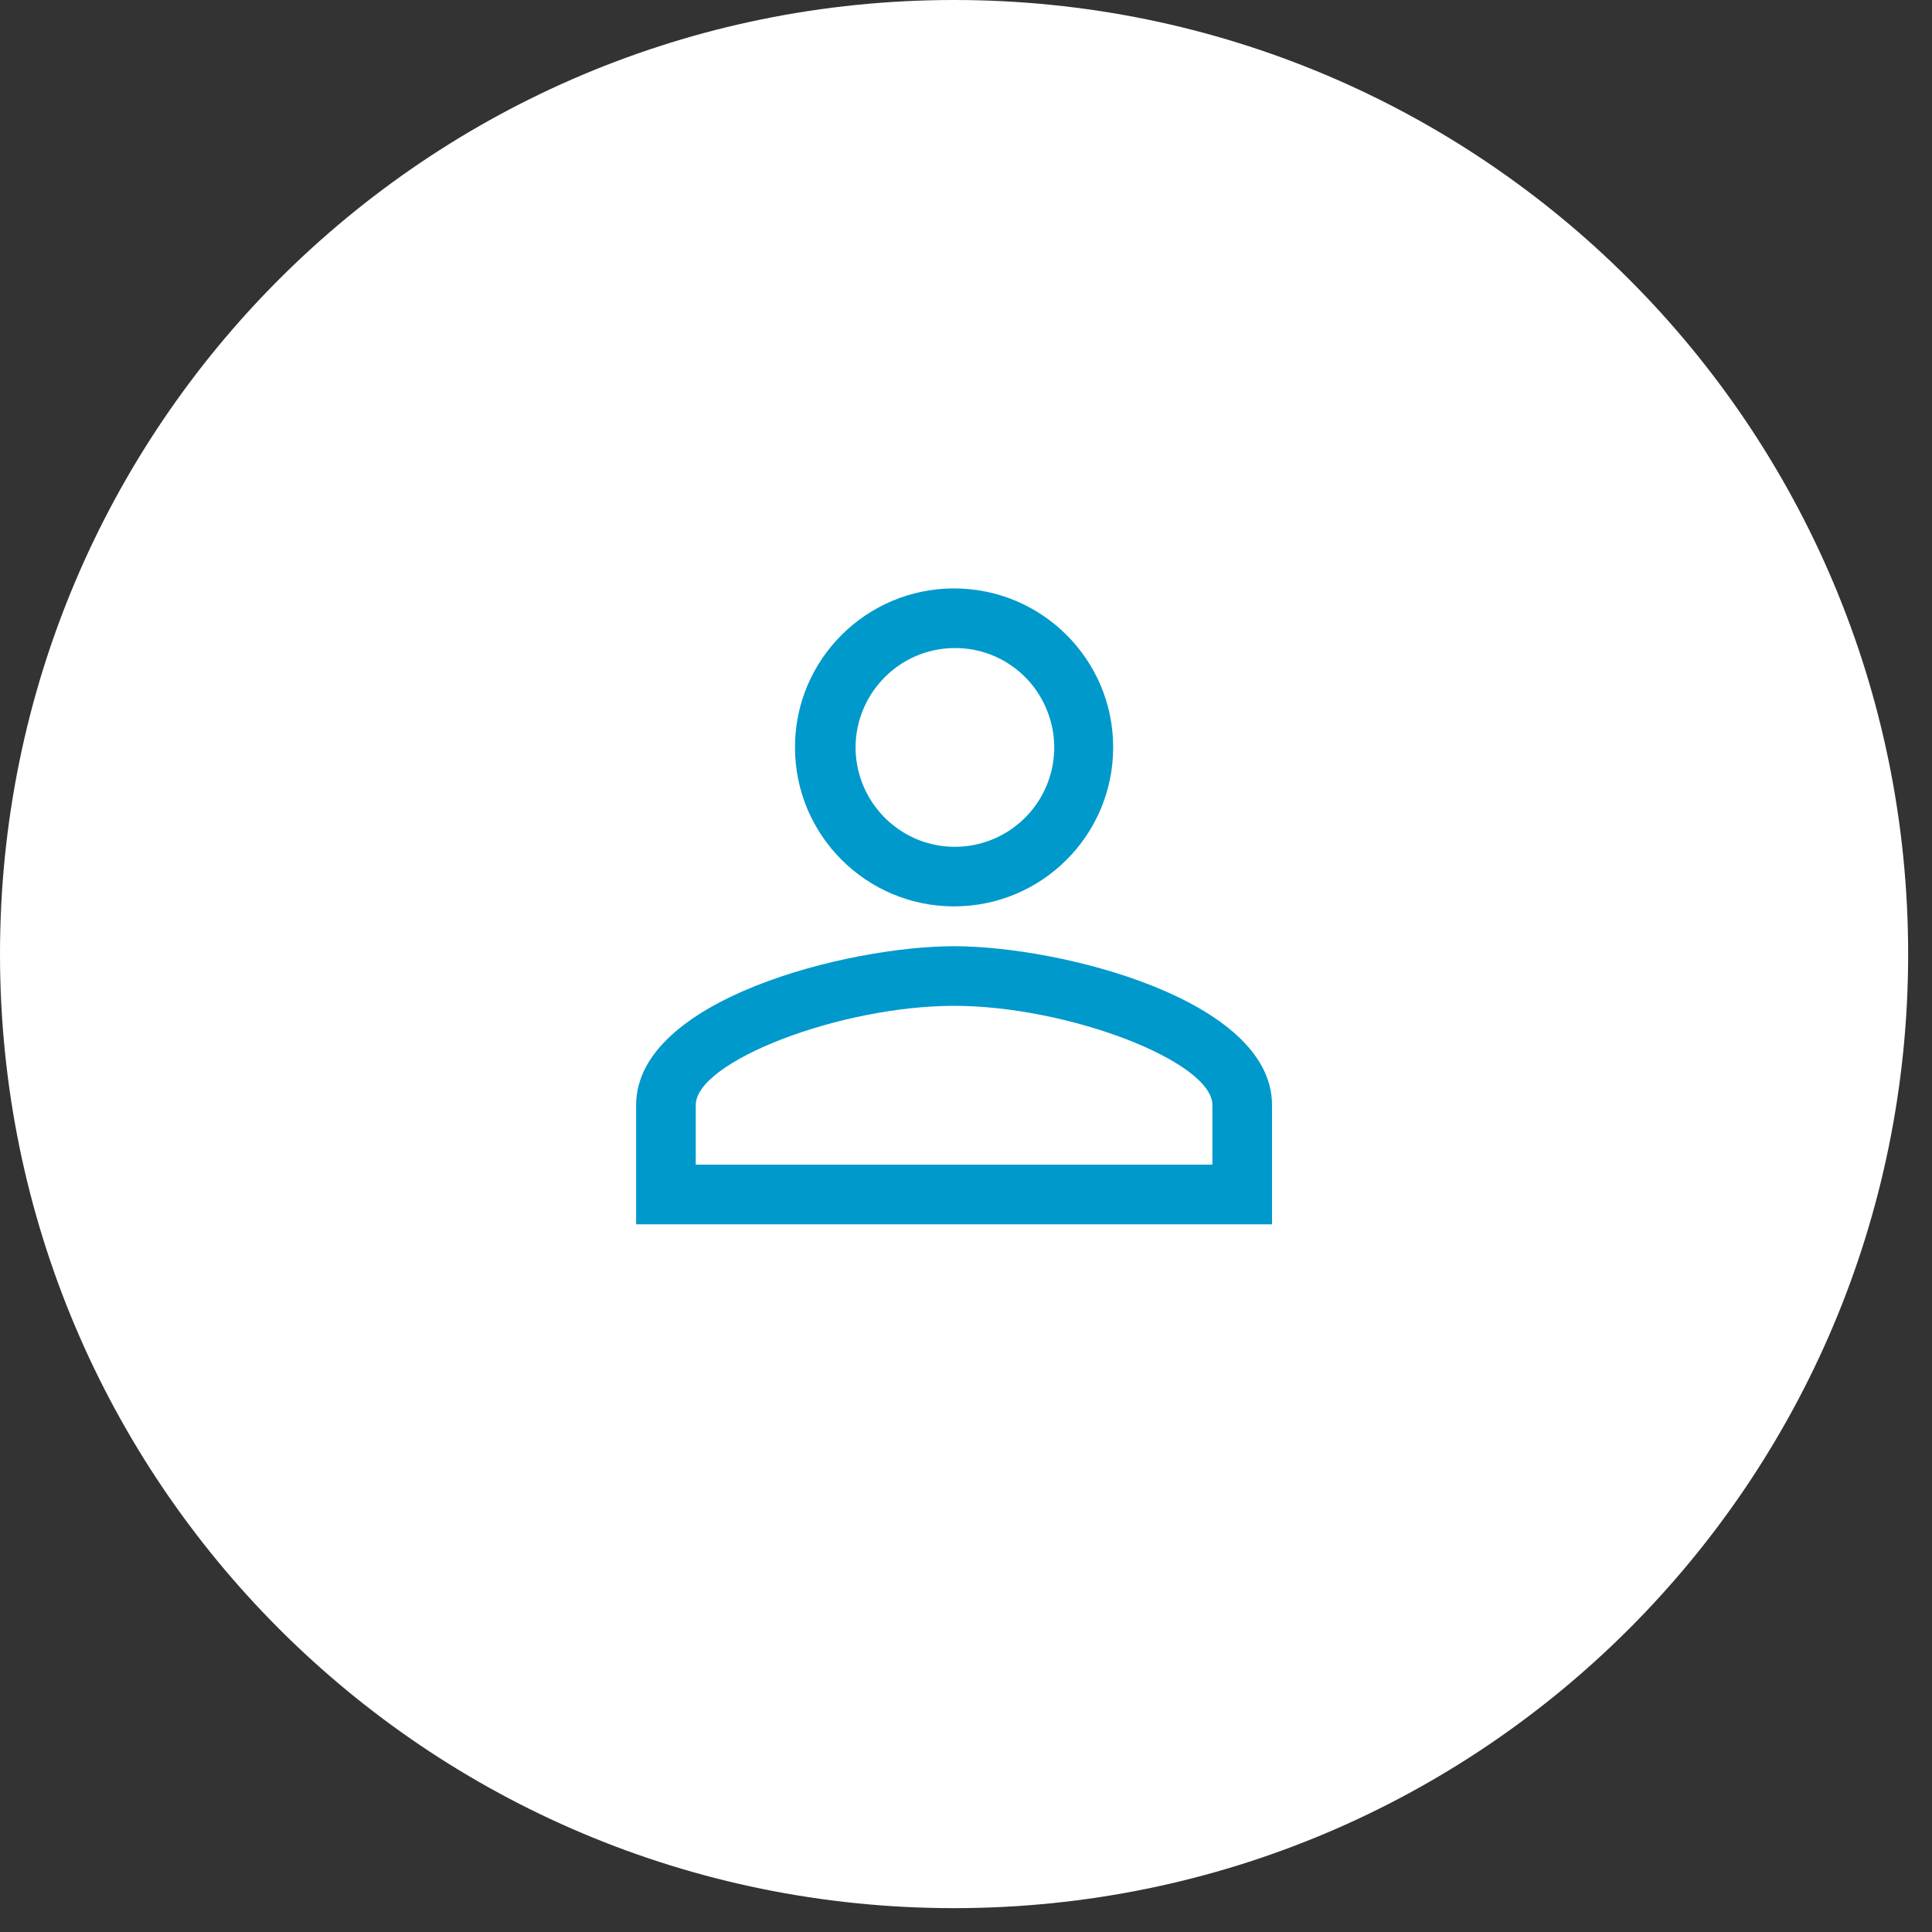
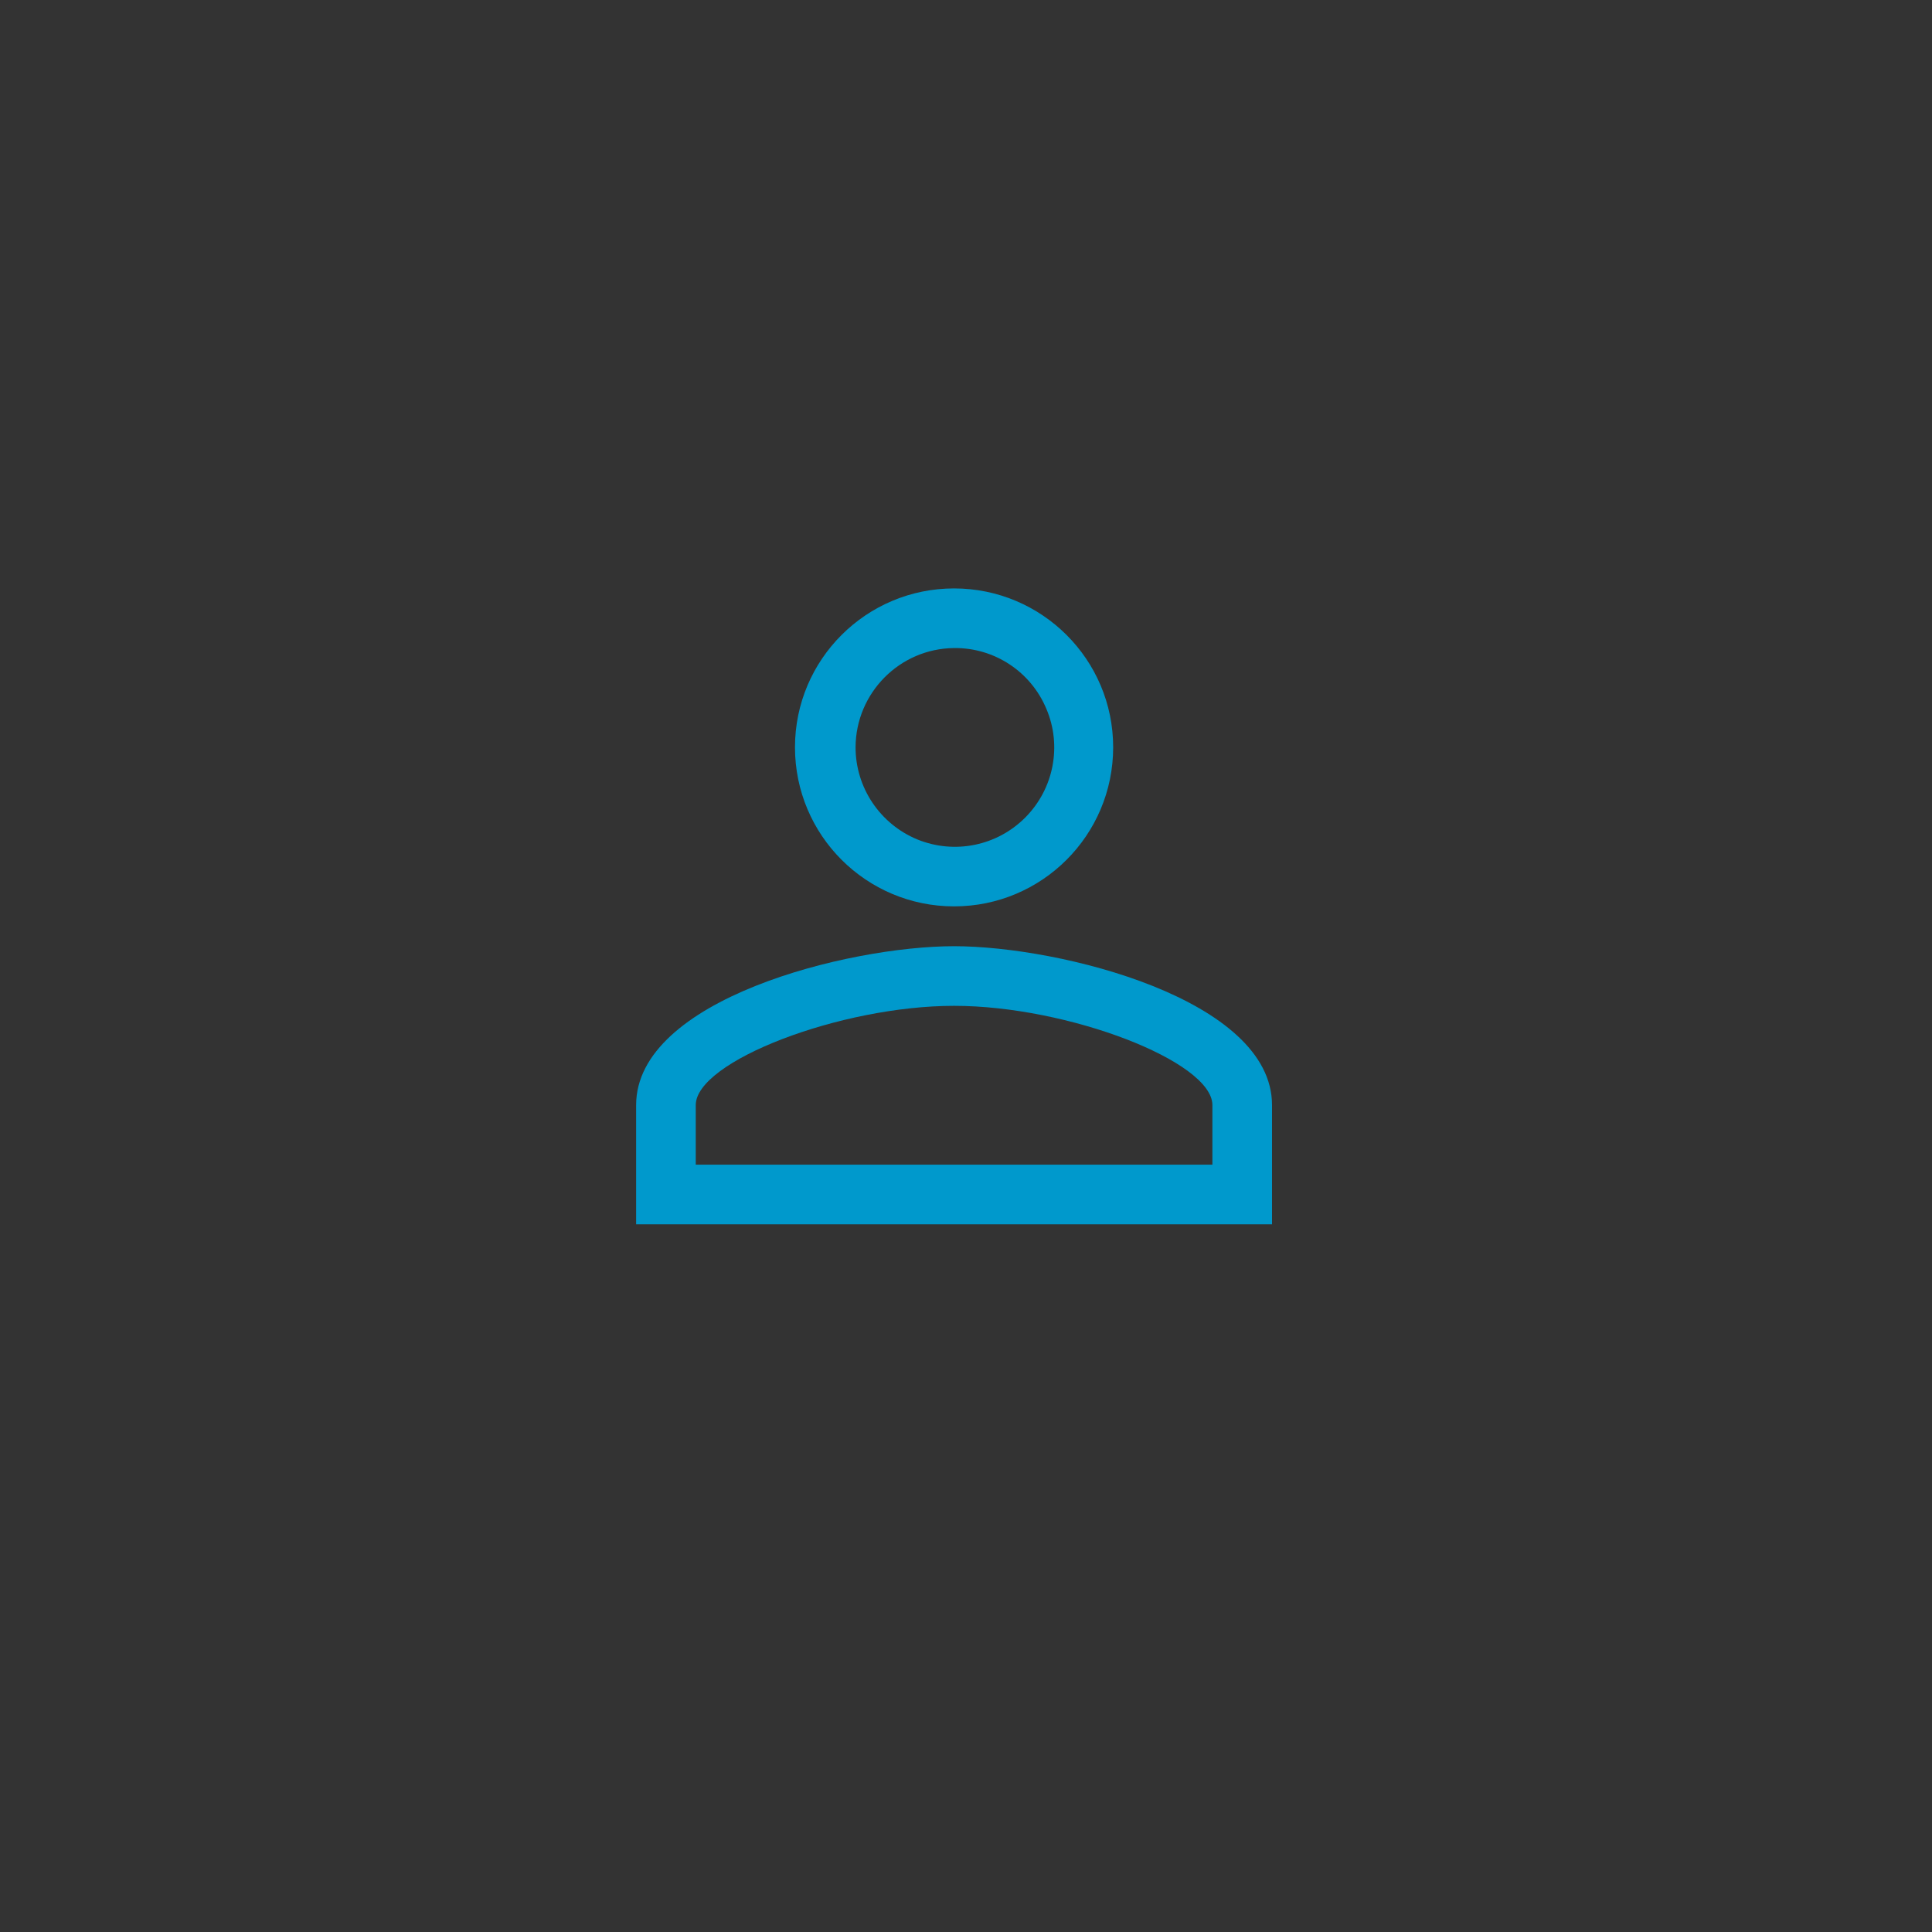
<svg xmlns="http://www.w3.org/2000/svg" version="1.2" baseProfile="tiny-ps" viewBox="0 0 81 81" width="81" height="81">
  <rect x="0" y="0" width="81" height="81" fill="#333333" stroke="none" />
  <title>New Project</title>
  <style>
		tspan { white-space:pre }
		.shp0 { fill: #ffffff } 
		.shp1 { fill: #0099cc } 
	</style>
-   <path id="Layer" class="shp0" d="M40 80C17.88 80 0 62.12 0 40C0 17.88 17.88 0 40 0C62.12 0 80 17.88 80 40C80 62.12 62.12 80 40 80Z" />
  <path id="Layer" fill-rule="evenodd" class="shp1" d="M46.67 31.33C46.67 35.02 43.68 38 40 38C36.32 38 33.33 35.02 33.33 31.33C33.33 27.65 36.32 24.67 40 24.67C43.68 24.67 46.67 27.65 46.67 31.33ZM43.87 29.72C43.22 28.16 41.69 27.15 40 27.17C37.72 27.19 35.88 29.05 35.87 31.33C35.87 33.02 36.89 34.54 38.45 35.19C40.01 35.83 41.8 35.47 42.99 34.27C44.18 33.07 44.53 31.27 43.87 29.72ZM26.67 46.33C26.67 41.9 35.55 39.67 40 39.67C44.45 39.67 53.33 41.9 53.33 46.33L53.33 51.33L26.67 51.33L26.67 46.33ZM50.83 46.33C50.83 44.5 44.77 42.17 40 42.17C35.23 42.17 29.17 44.5 29.17 46.33L29.17 48.83L50.83 48.83L50.83 46.33Z" />
</svg>